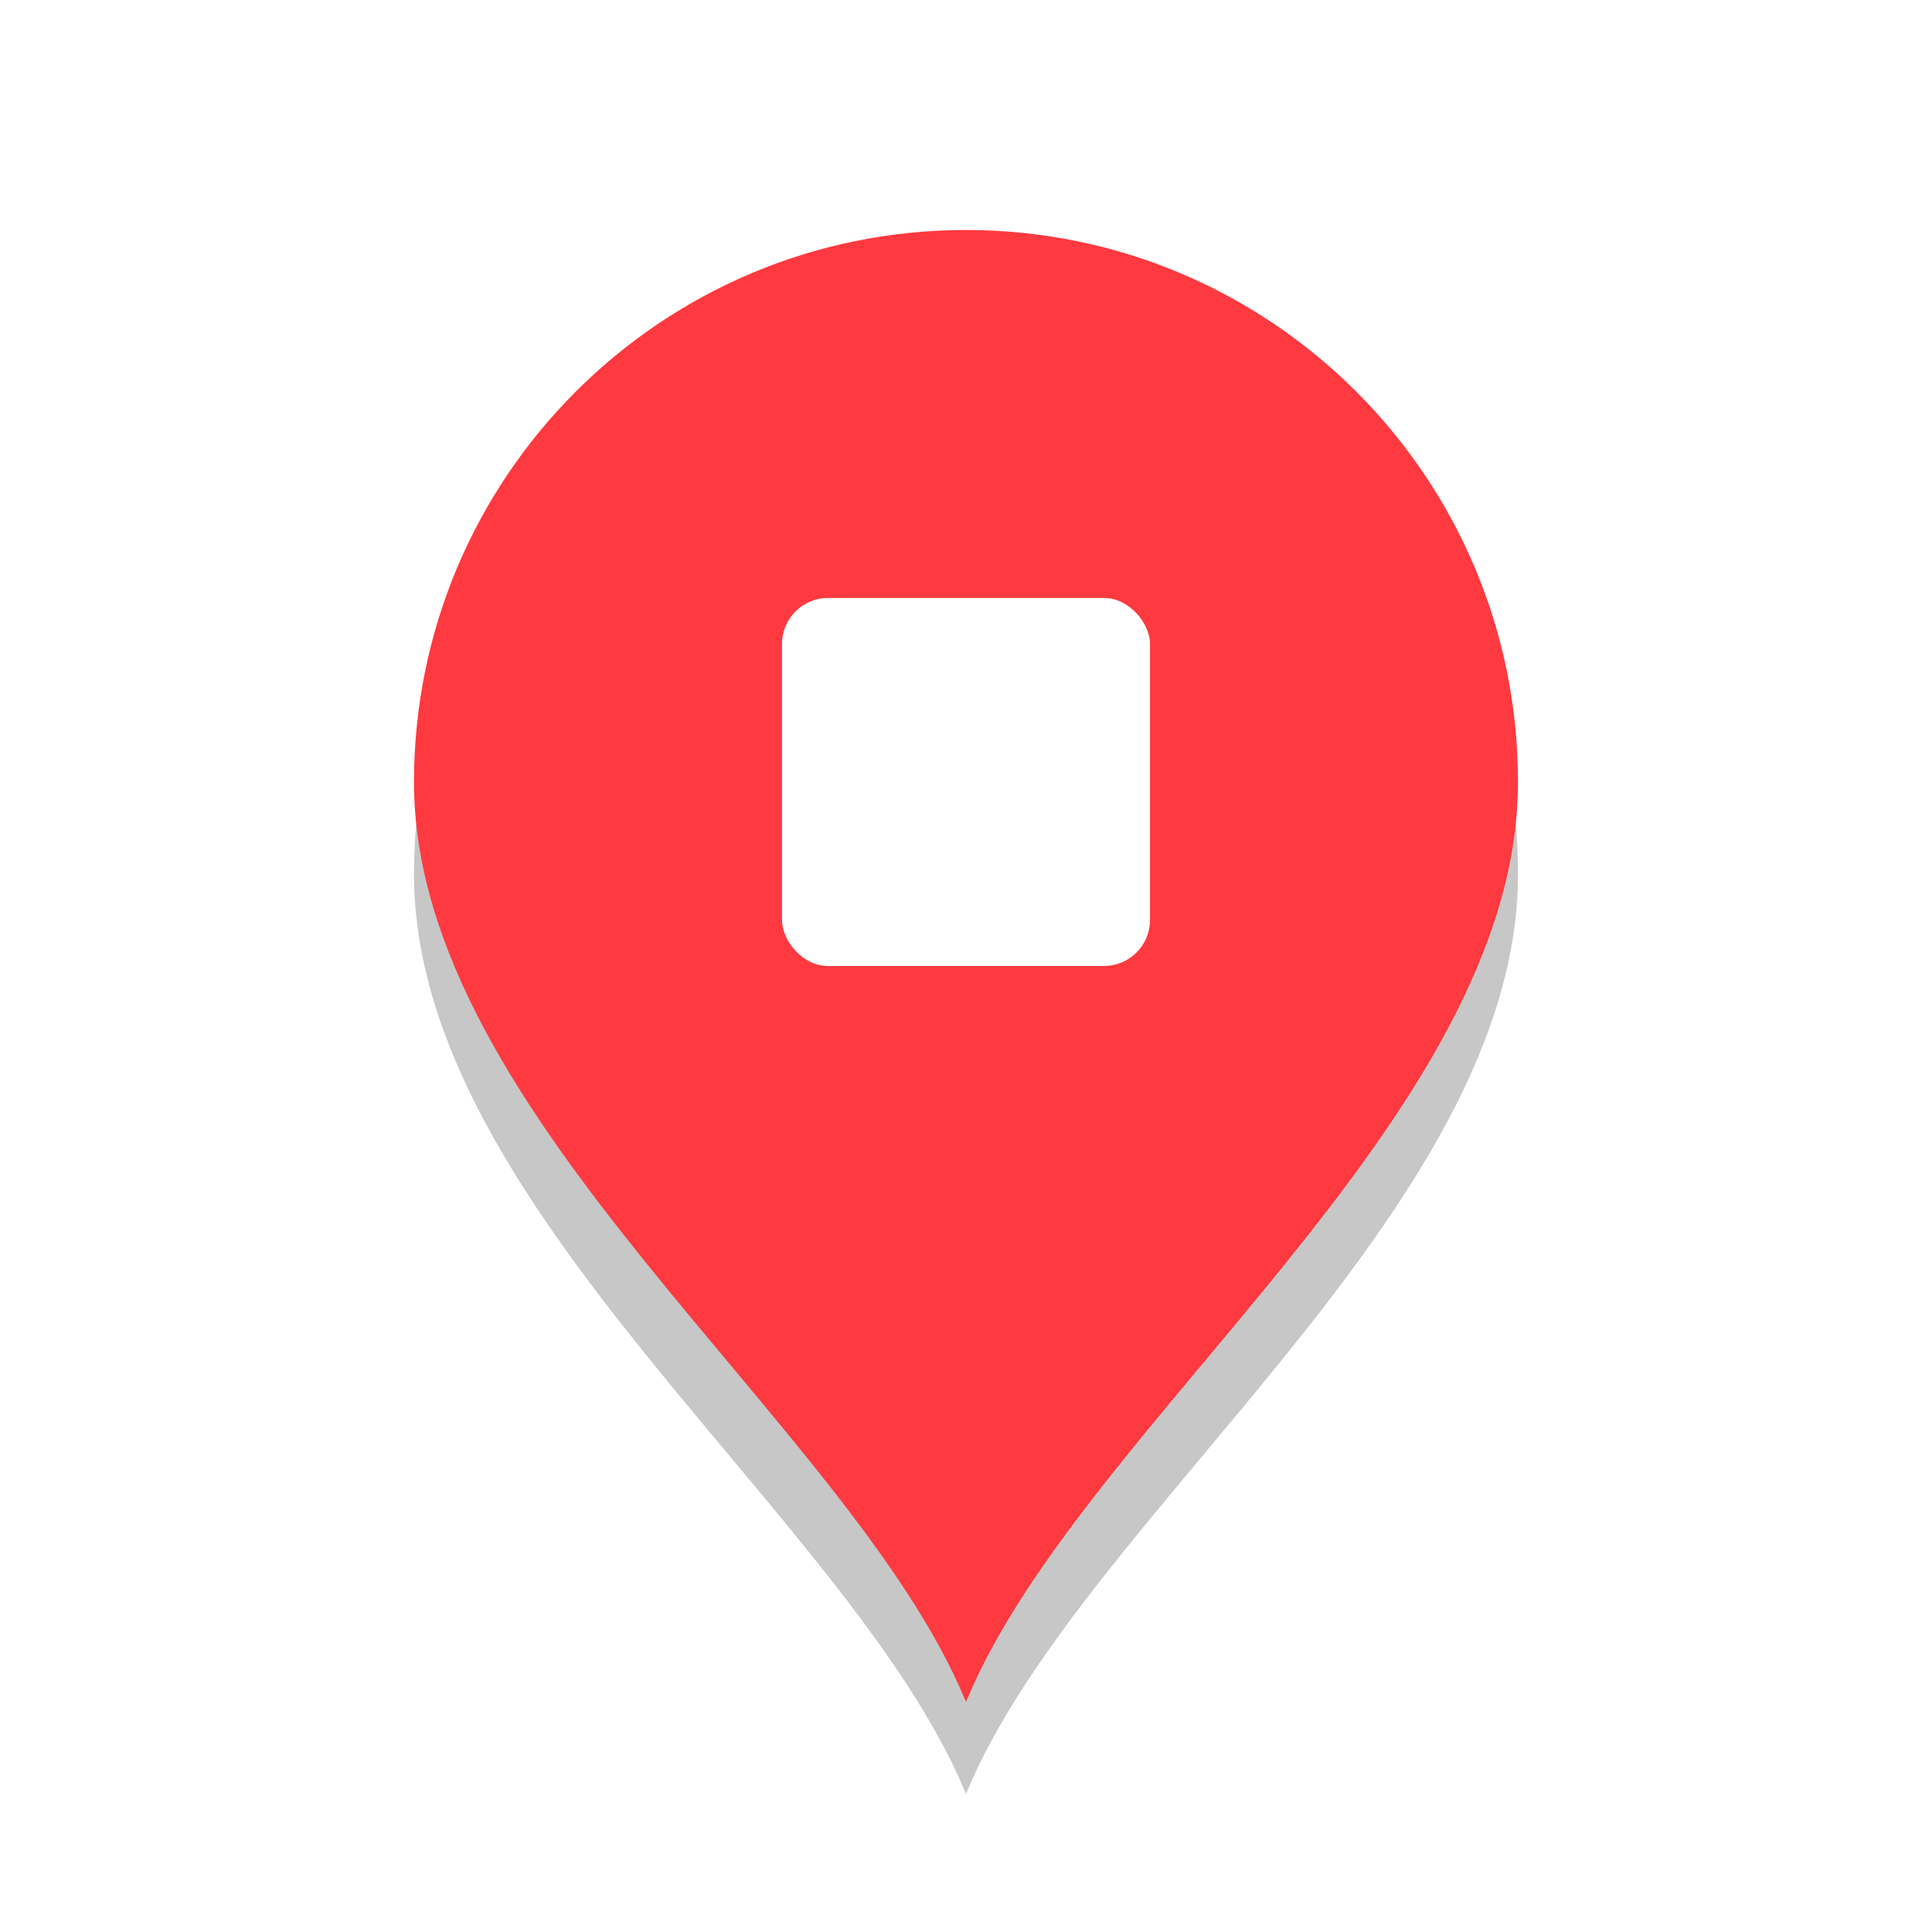
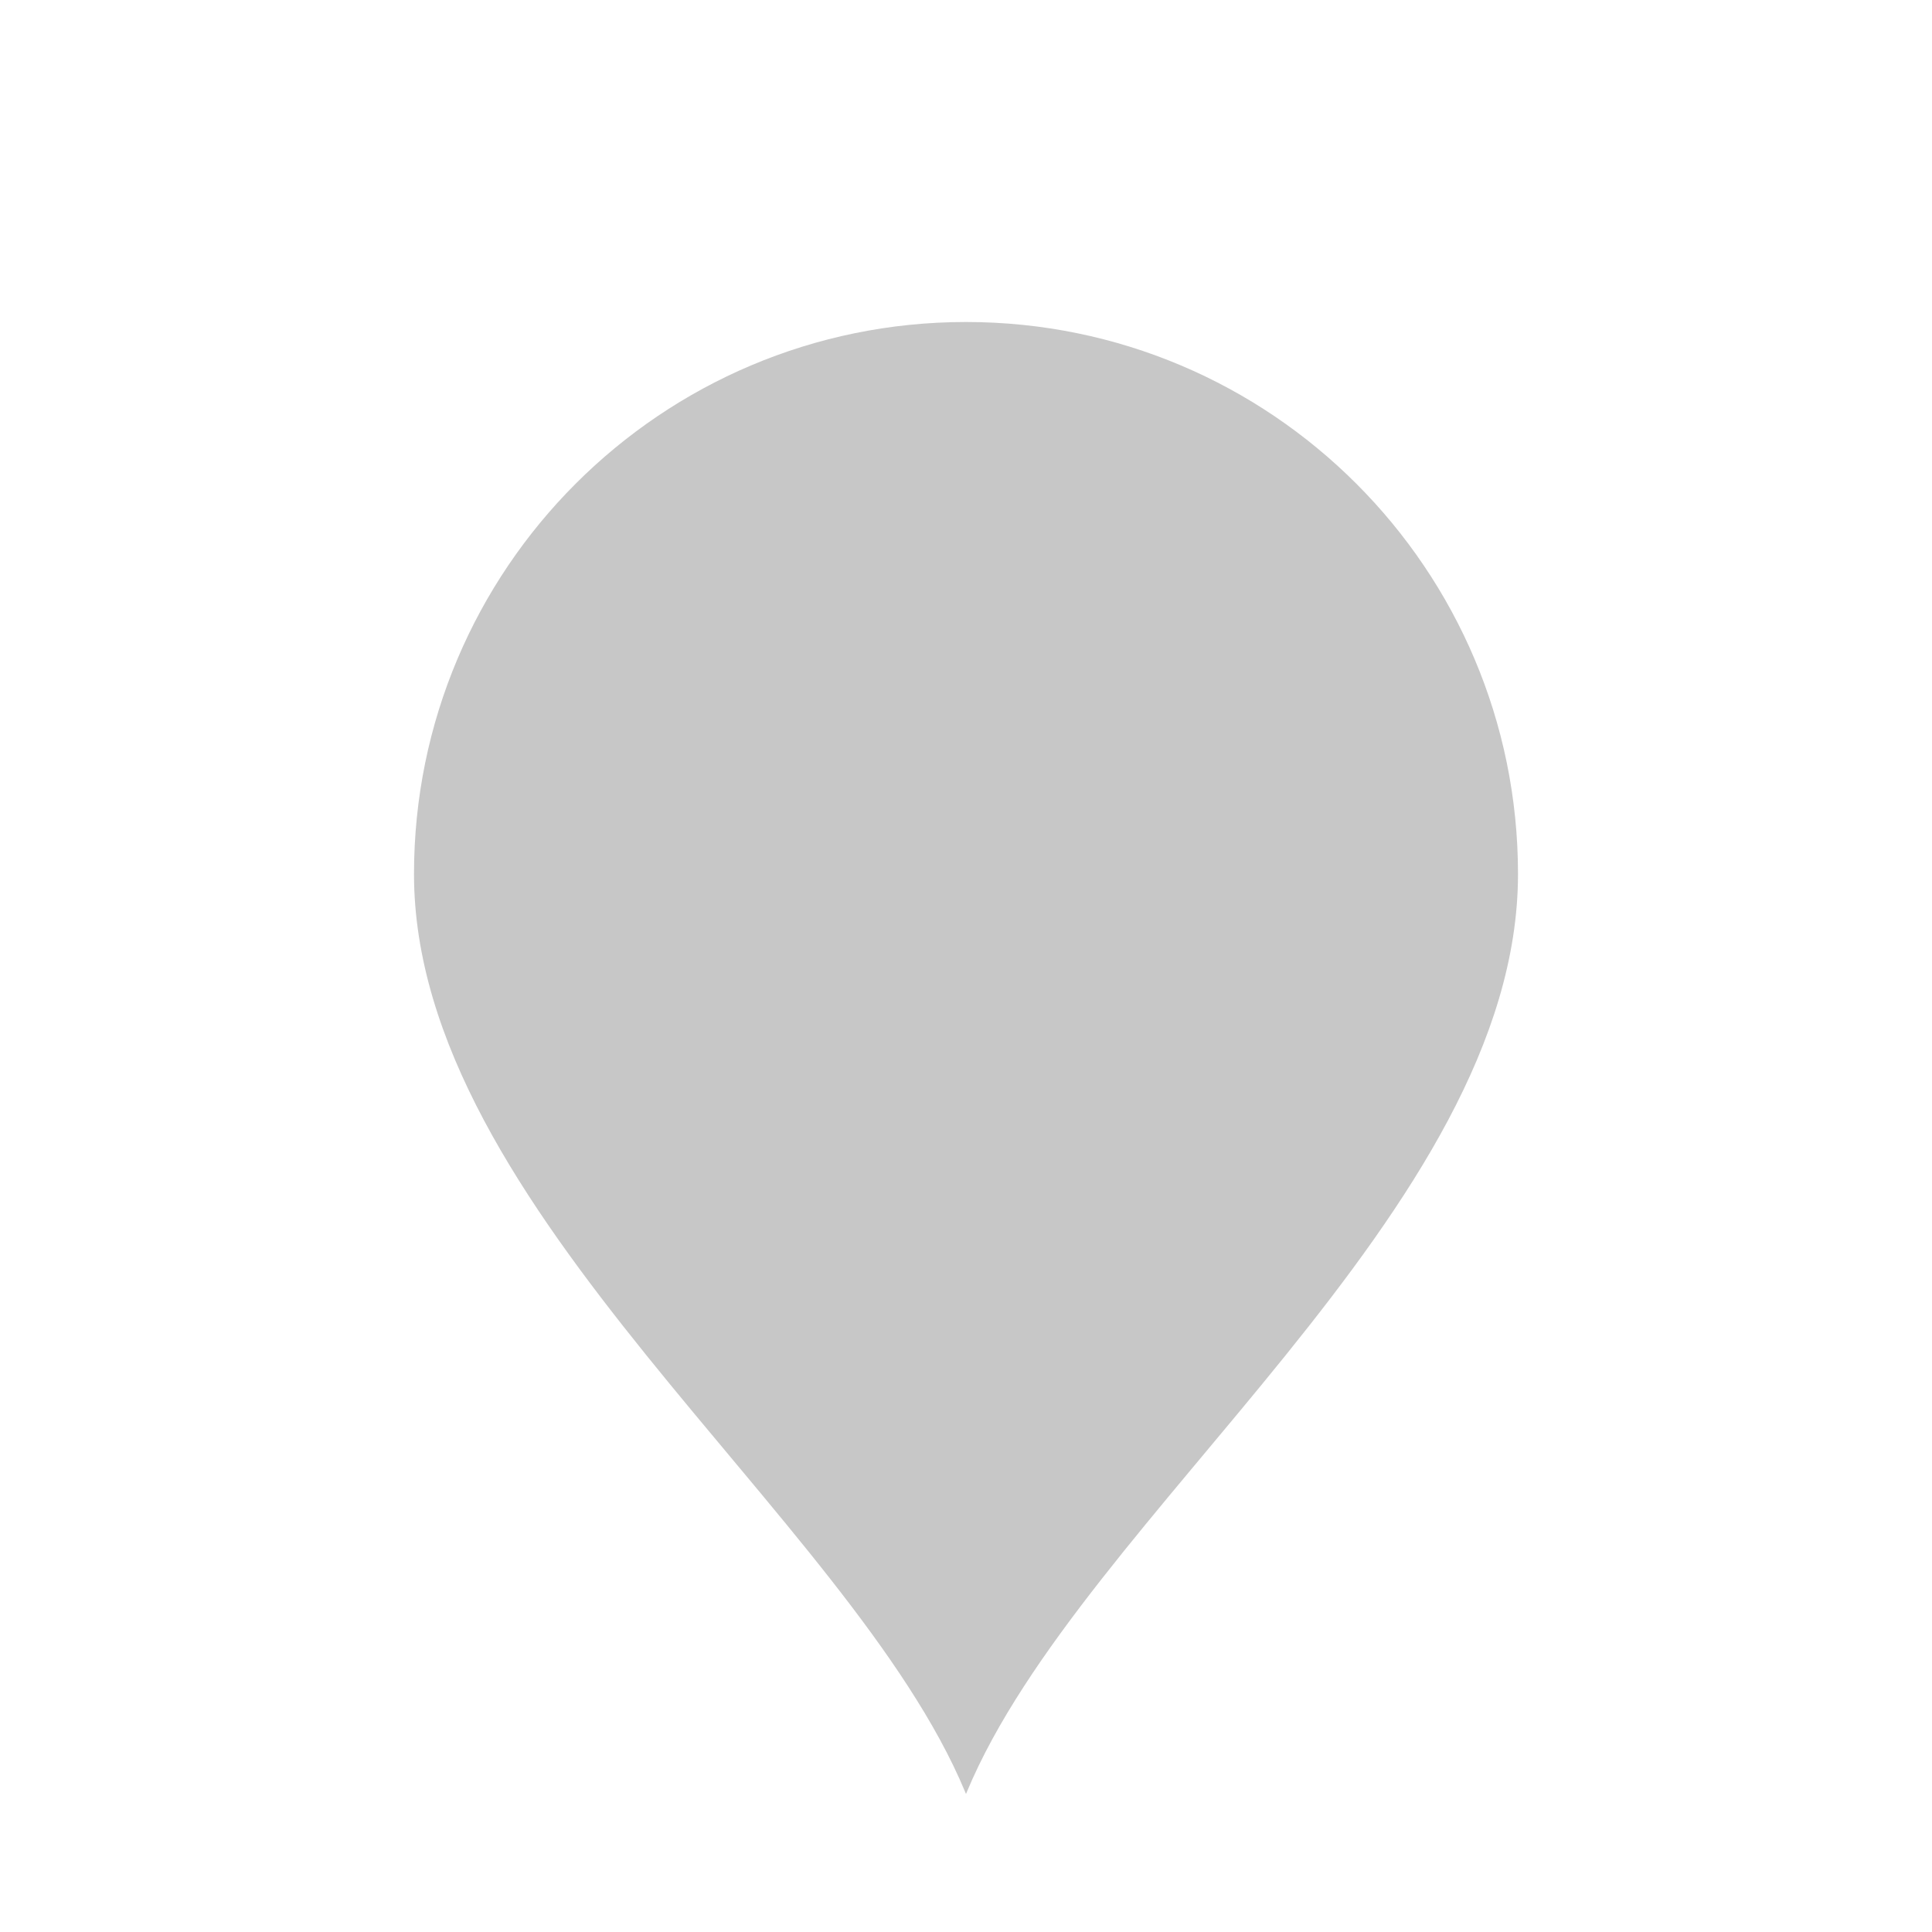
<svg xmlns="http://www.w3.org/2000/svg" width="42" height="42" viewBox="0 0 42 42" fill="none">
  <g opacity="0.22" filter="url(#filter0_f_1821_9104)">
    <path d="M33 19C33 12.373 27.627 7 21 7C14.373 7 9 12.373 9 19C9 26.297 18.475 32.95 20.976 38.942C20.985 38.964 21 39 21 39C21 39 21.016 38.961 21.024 38.942C23.525 32.95 33 26.298 33 19Z" fill="black" />
  </g>
-   <path d="M33 17C33 10.373 27.627 5 21 5C14.373 5 9 10.373 9 17C9 24.297 18.475 30.951 20.976 36.942C20.985 36.964 21 37 21 37C21 37 21.016 36.961 21.024 36.942C23.525 30.951 33 24.298 33 17Z" fill="#FF3940" />
-   <rect x="17" y="13" width="8" height="8" rx="1" fill="white" />
  <defs>
    <filter id="filter0_f_1821_9104" x="6" y="4" width="30" height="38" filterUnits="userSpaceOnUse" color-interpolation-filters="sRGB">
      <feFlood flood-opacity="0" result="BackgroundImageFix" />
      <feBlend mode="normal" in="SourceGraphic" in2="BackgroundImageFix" result="shape" />
      <feGaussianBlur stdDeviation="1.5" result="effect1_foregroundBlur_1821_9104" />
    </filter>
  </defs>
</svg>